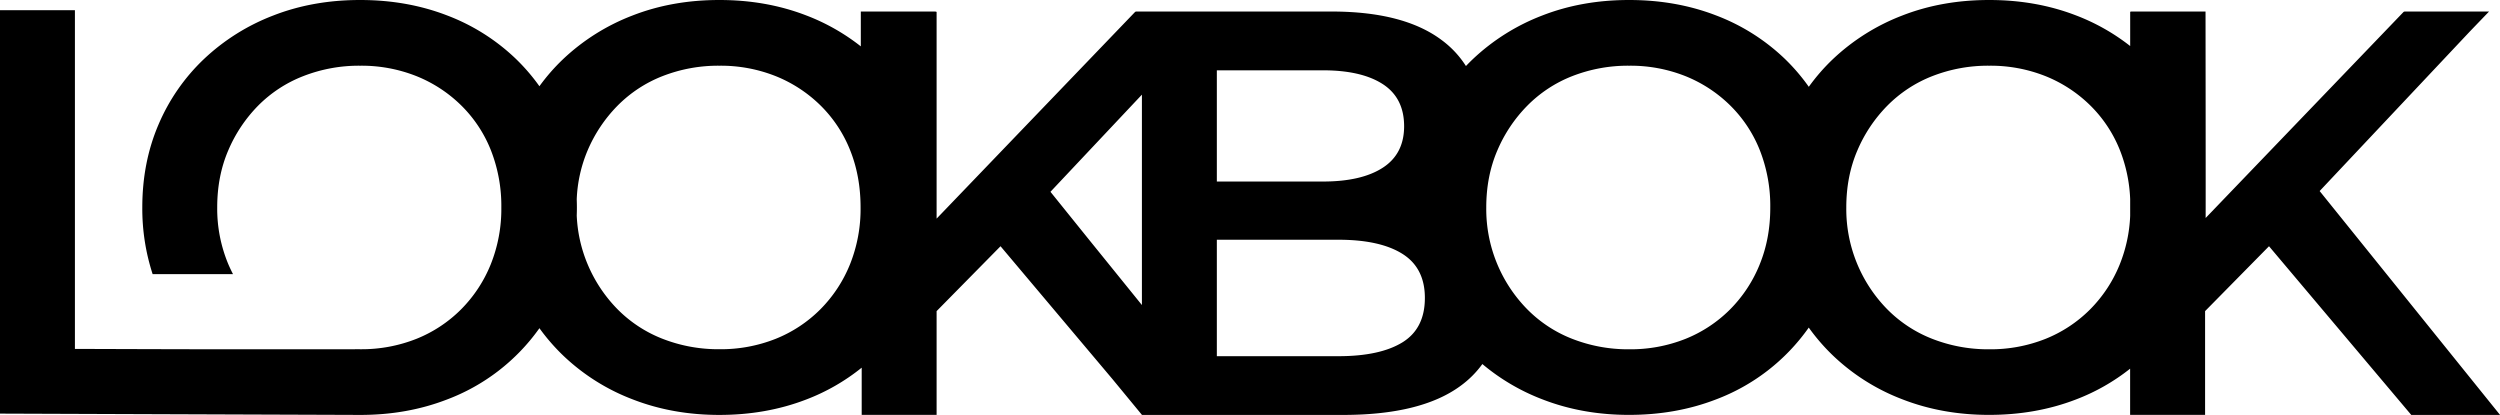
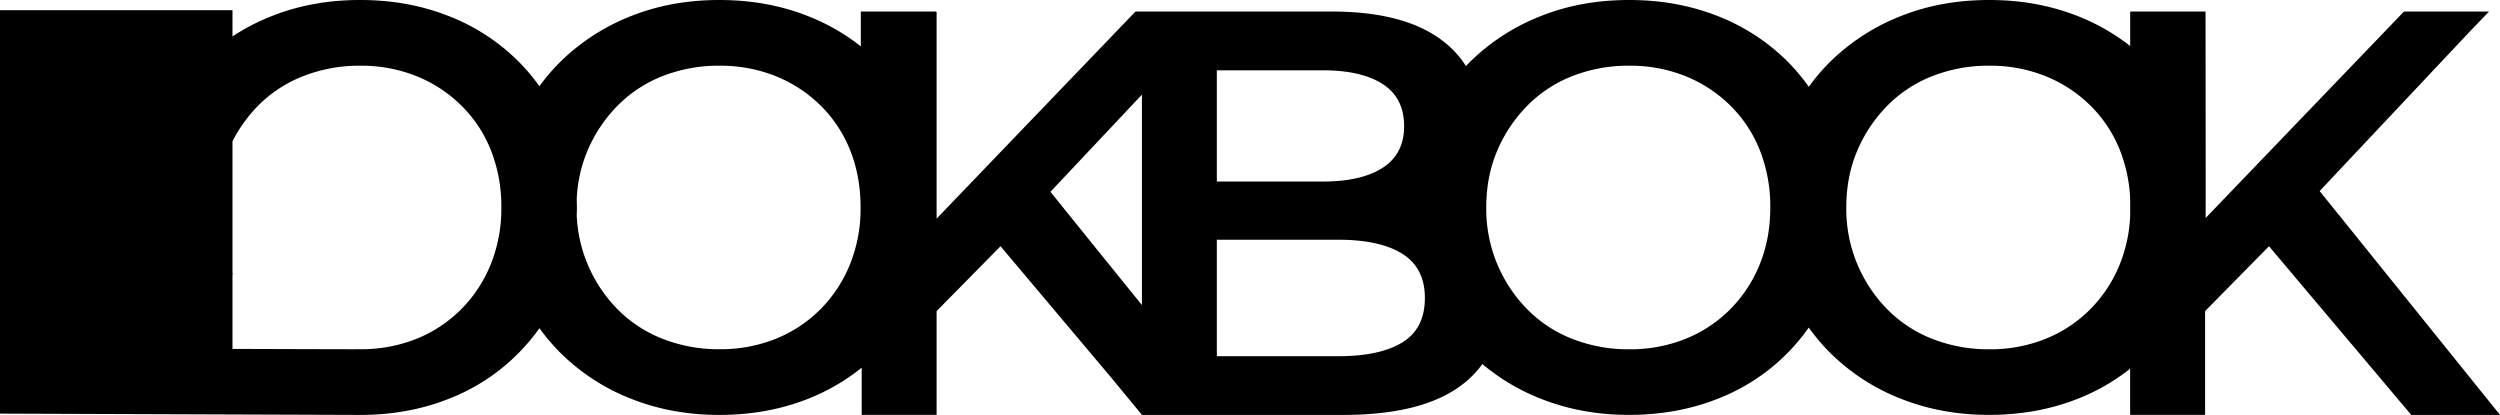
<svg xmlns="http://www.w3.org/2000/svg" viewBox="0 0 1905.82 316.31">
  <g id="Слой_2" data-name="Слой 2">
    <g id="лого_черное" data-name="лого черное">
-       <path d="M1768.33,145.64,1883.09,23.73l14.38-14.94h-64.58l-.2.2h-.27l-151,157.2c.11-7.78-.08-157.4-.08-157.4h-57.11V9h-.33V35.1a158.38,158.38,0,0,0-41.58-23.46Q1552,0,1516.41,0q-36,0-66.34,11.86A160.56,160.56,0,0,0,1397.35,45a149.72,149.72,0,0,0-18.45,21.18,149.54,149.54,0,0,0-18.58-21.62,155.32,155.32,0,0,0-52.5-32.95Q1277.52,0,1241.93,0q-36,0-66.34,11.86A160.56,160.56,0,0,0,1122.87,45q-2.74,2.61-5.34,5.34A73.89,73.89,0,0,0,1099,30.53q-29-21.74-83.91-21.74H865.89l-.2.2h-.27L714,166.66V9h-.63v-.2H656.22V35.35a158.29,158.29,0,0,0-41.91-23.71Q584,0,548.41,0q-36,0-66.34,11.86A160.56,160.56,0,0,0,429.35,45a150.1,150.1,0,0,0-18.14,20.74,149.88,149.88,0,0,0-18.27-21.18,155.32,155.32,0,0,0-52.5-32.95Q310.13,0,274.54,0q-36,0-66.33,11.86A160.45,160.45,0,0,0,155.49,45a149.42,149.42,0,0,0-34.71,50.08q-12.3,28.78-12.3,63a161.28,161.28,0,0,0,7.88,50.91h61.27c-1.31-2.55-2.55-5.16-3.69-7.85a109.47,109.47,0,0,1-8.35-43.06q0-23.72,8.35-43.27a109.7,109.7,0,0,1,22.84-34.26A98.81,98.81,0,0,1,231.27,58a116.59,116.59,0,0,1,43.27-7.91A113.29,113.29,0,0,1,317.38,58,103.62,103.62,0,0,1,351.64,80.4a99.17,99.17,0,0,1,22.63,34.26,116.14,116.14,0,0,1,7.91,43.49,113.5,113.5,0,0,1-8.13,43.5,103.45,103.45,0,0,1-22.63,34.26,101.18,101.18,0,0,1-34,22.41,113.29,113.29,0,0,1-42.84,7.91c-1.26,0-2.52,0-3.78-.06v.06H150.68c.06.06-93.57-.25-93.57-.25V7.79H0V315.31l274.46,1h.24q35.49,0,65.74-11.64a152,152,0,0,0,70.78-54.48,153,153,0,0,0,18.13,20.87,158.14,158.14,0,0,0,52.94,33.39q30.54,11.87,66.12,11.86t65.9-11.64a155.55,155.55,0,0,0,42.58-24.39v36H714V237.18l48.73-49.47L848,288.93l22.47,27.27v.11h153.33q59.31,0,89.4-22a74.57,74.57,0,0,0,16.85-16.79,159.56,159.56,0,0,0,45.72,26.9q30.53,11.87,66.12,11.86t65.89-11.64a151.95,151.95,0,0,0,71.09-54.92,152.35,152.35,0,0,0,18.44,21.31,158.14,158.14,0,0,0,52.94,33.39q30.54,11.87,66.12,11.86t65.9-11.64a155.68,155.68,0,0,0,41.58-23.59v35.23H1681V237.18l48.73-49.47,108.44,128.6h67.69Zm-1120.41,56a103.6,103.6,0,0,1-22.63,34.26,101.22,101.22,0,0,1-34,22.41,113.21,113.21,0,0,1-42.83,7.91,116.55,116.55,0,0,1-43.27-7.91,98.67,98.67,0,0,1-34.49-22.63,108.87,108.87,0,0,1-22.84-34.48,107.61,107.61,0,0,1-8.2-36.88c.07-2,.12-4.1.12-6.18s-.05-4.17-.12-6.24a106.35,106.35,0,0,1,8.2-37,109.7,109.7,0,0,1,22.84-34.26A98.81,98.81,0,0,1,505.14,58a116.55,116.55,0,0,1,43.27-7.91A113.21,113.21,0,0,1,591.24,58,103.76,103.76,0,0,1,625.51,80.4a99.31,99.31,0,0,1,22.63,34.26q7.9,19.77,7.9,43.49A113.5,113.5,0,0,1,647.92,201.65ZM1054.15,64.14q16.24,10.55,16.25,32.07,0,21.09-16.25,31.63t-45.69,10.55H927.63V53.6h80.83Q1037.89,53.6,1054.15,64.14ZM830.22,182.74l-29.43-36.53,69.72-74.06V232.54ZM1069.09,261q-17.14,10.53-48.77,10.54H927.63V182.76h92.69q31.64,0,48.77,10.76t17.13,33.61Q1086.22,250.43,1069.09,261Zm272.34-59.31a103.57,103.57,0,0,1-22.62,34.26,101.32,101.32,0,0,1-34,22.41,113.24,113.24,0,0,1-42.83,7.91,116.64,116.64,0,0,1-43.28-7.91,98.54,98.54,0,0,1-34.48-22.63,108.94,108.94,0,0,1-31.2-77.54q0-23.72,8.35-43.27a109.56,109.56,0,0,1,22.85-34.26A98.68,98.68,0,0,1,1198.65,58a116.64,116.64,0,0,1,43.28-7.91A113.24,113.24,0,0,1,1284.76,58,103.76,103.76,0,0,1,1319,80.4a99.29,99.29,0,0,1,22.62,34.26,116.14,116.14,0,0,1,7.91,43.49Q1349.56,181.88,1341.43,201.65Zm282.46-37.13a110.94,110.94,0,0,1-8,37.13,103.6,103.6,0,0,1-22.63,34.26,101.22,101.22,0,0,1-34,22.41,113.21,113.21,0,0,1-42.83,7.91,116.55,116.55,0,0,1-43.27-7.91,98.67,98.67,0,0,1-34.49-22.63,109,109,0,0,1-31.19-77.54q0-23.72,8.35-43.27a109.7,109.7,0,0,1,22.84-34.26A98.81,98.81,0,0,1,1473.14,58a116.55,116.55,0,0,1,43.27-7.91A113.21,113.21,0,0,1,1559.24,58a103.76,103.76,0,0,1,34.27,22.41,99.31,99.31,0,0,1,22.63,34.26,113.68,113.68,0,0,1,7.75,37.05Z" />
+       <path d="M1768.33,145.64,1883.09,23.73l14.38-14.94h-64.58l-.2.2h-.27l-151,157.2c.11-7.78-.08-157.4-.08-157.4h-57.11V9h-.33V35.1a158.38,158.38,0,0,0-41.58-23.46Q1552,0,1516.41,0q-36,0-66.34,11.86A160.56,160.56,0,0,0,1397.35,45a149.72,149.72,0,0,0-18.45,21.18,149.54,149.54,0,0,0-18.58-21.62,155.32,155.32,0,0,0-52.5-32.95Q1277.52,0,1241.93,0q-36,0-66.34,11.86A160.56,160.56,0,0,0,1122.87,45q-2.74,2.61-5.34,5.34A73.89,73.89,0,0,0,1099,30.53q-29-21.74-83.91-21.74H865.89l-.2.2h-.27L714,166.66V9h-.63v-.2H656.22V35.35a158.29,158.29,0,0,0-41.91-23.71Q584,0,548.41,0q-36,0-66.34,11.86A160.56,160.56,0,0,0,429.35,45a150.1,150.1,0,0,0-18.14,20.74,149.88,149.88,0,0,0-18.27-21.18,155.32,155.32,0,0,0-52.5-32.95Q310.13,0,274.54,0q-36,0-66.33,11.86A160.45,160.45,0,0,0,155.49,45a149.42,149.42,0,0,0-34.71,50.08q-12.3,28.78-12.3,63a161.28,161.28,0,0,0,7.88,50.91h61.27c-1.31-2.55-2.55-5.16-3.69-7.85a109.47,109.47,0,0,1-8.35-43.06q0-23.72,8.35-43.27a109.7,109.7,0,0,1,22.84-34.26A98.81,98.81,0,0,1,231.27,58a116.59,116.59,0,0,1,43.27-7.91A113.29,113.29,0,0,1,317.38,58,103.62,103.62,0,0,1,351.64,80.4a99.17,99.17,0,0,1,22.63,34.26,116.14,116.14,0,0,1,7.91,43.49,113.5,113.5,0,0,1-8.13,43.5,103.45,103.45,0,0,1-22.63,34.26,101.18,101.18,0,0,1-34,22.41,113.29,113.29,0,0,1-42.84,7.91c-1.26,0-2.52,0-3.78-.06v.06c.06.06-93.57-.25-93.57-.25V7.79H0V315.31l274.46,1h.24q35.49,0,65.74-11.64a152,152,0,0,0,70.78-54.48,153,153,0,0,0,18.13,20.87,158.14,158.14,0,0,0,52.94,33.39q30.54,11.87,66.12,11.86t65.9-11.64a155.55,155.55,0,0,0,42.58-24.39v36H714V237.18l48.73-49.47L848,288.93l22.47,27.27v.11h153.33q59.31,0,89.4-22a74.57,74.57,0,0,0,16.85-16.79,159.56,159.56,0,0,0,45.72,26.9q30.53,11.87,66.12,11.86t65.89-11.64a151.95,151.95,0,0,0,71.09-54.92,152.35,152.35,0,0,0,18.44,21.31,158.14,158.14,0,0,0,52.94,33.39q30.54,11.87,66.12,11.86t65.9-11.64a155.68,155.68,0,0,0,41.58-23.59v35.23H1681V237.18l48.73-49.47,108.44,128.6h67.69Zm-1120.41,56a103.6,103.6,0,0,1-22.63,34.26,101.22,101.22,0,0,1-34,22.41,113.21,113.21,0,0,1-42.83,7.91,116.55,116.55,0,0,1-43.27-7.91,98.67,98.67,0,0,1-34.49-22.63,108.87,108.87,0,0,1-22.84-34.48,107.61,107.61,0,0,1-8.2-36.88c.07-2,.12-4.1.12-6.18s-.05-4.17-.12-6.24a106.35,106.35,0,0,1,8.2-37,109.7,109.7,0,0,1,22.84-34.26A98.81,98.81,0,0,1,505.14,58a116.55,116.55,0,0,1,43.27-7.91A113.21,113.21,0,0,1,591.24,58,103.76,103.76,0,0,1,625.51,80.4a99.31,99.31,0,0,1,22.63,34.26q7.9,19.77,7.9,43.49A113.5,113.5,0,0,1,647.92,201.65ZM1054.15,64.14q16.24,10.55,16.25,32.07,0,21.09-16.25,31.63t-45.69,10.55H927.63V53.6h80.83Q1037.89,53.6,1054.15,64.14ZM830.22,182.74l-29.43-36.53,69.72-74.06V232.54ZM1069.09,261q-17.14,10.53-48.77,10.54H927.63V182.76h92.69q31.64,0,48.77,10.76t17.13,33.61Q1086.22,250.43,1069.09,261Zm272.34-59.31a103.57,103.57,0,0,1-22.62,34.26,101.32,101.32,0,0,1-34,22.41,113.24,113.24,0,0,1-42.83,7.91,116.64,116.64,0,0,1-43.28-7.91,98.54,98.54,0,0,1-34.48-22.63,108.94,108.94,0,0,1-31.2-77.54q0-23.72,8.35-43.27a109.56,109.56,0,0,1,22.85-34.26A98.68,98.68,0,0,1,1198.65,58a116.64,116.64,0,0,1,43.28-7.91A113.24,113.24,0,0,1,1284.76,58,103.76,103.76,0,0,1,1319,80.4a99.29,99.29,0,0,1,22.62,34.26,116.14,116.14,0,0,1,7.91,43.49Q1349.56,181.88,1341.43,201.65Zm282.46-37.13a110.94,110.94,0,0,1-8,37.13,103.6,103.6,0,0,1-22.63,34.26,101.22,101.22,0,0,1-34,22.41,113.21,113.21,0,0,1-42.83,7.91,116.55,116.55,0,0,1-43.27-7.91,98.67,98.67,0,0,1-34.49-22.63,109,109,0,0,1-31.19-77.54q0-23.72,8.35-43.27a109.7,109.7,0,0,1,22.84-34.26A98.81,98.81,0,0,1,1473.14,58a116.55,116.55,0,0,1,43.27-7.91A113.21,113.21,0,0,1,1559.24,58a103.76,103.76,0,0,1,34.27,22.41,99.31,99.31,0,0,1,22.63,34.26,113.68,113.68,0,0,1,7.75,37.05Z" />
    </g>
  </g>
</svg>